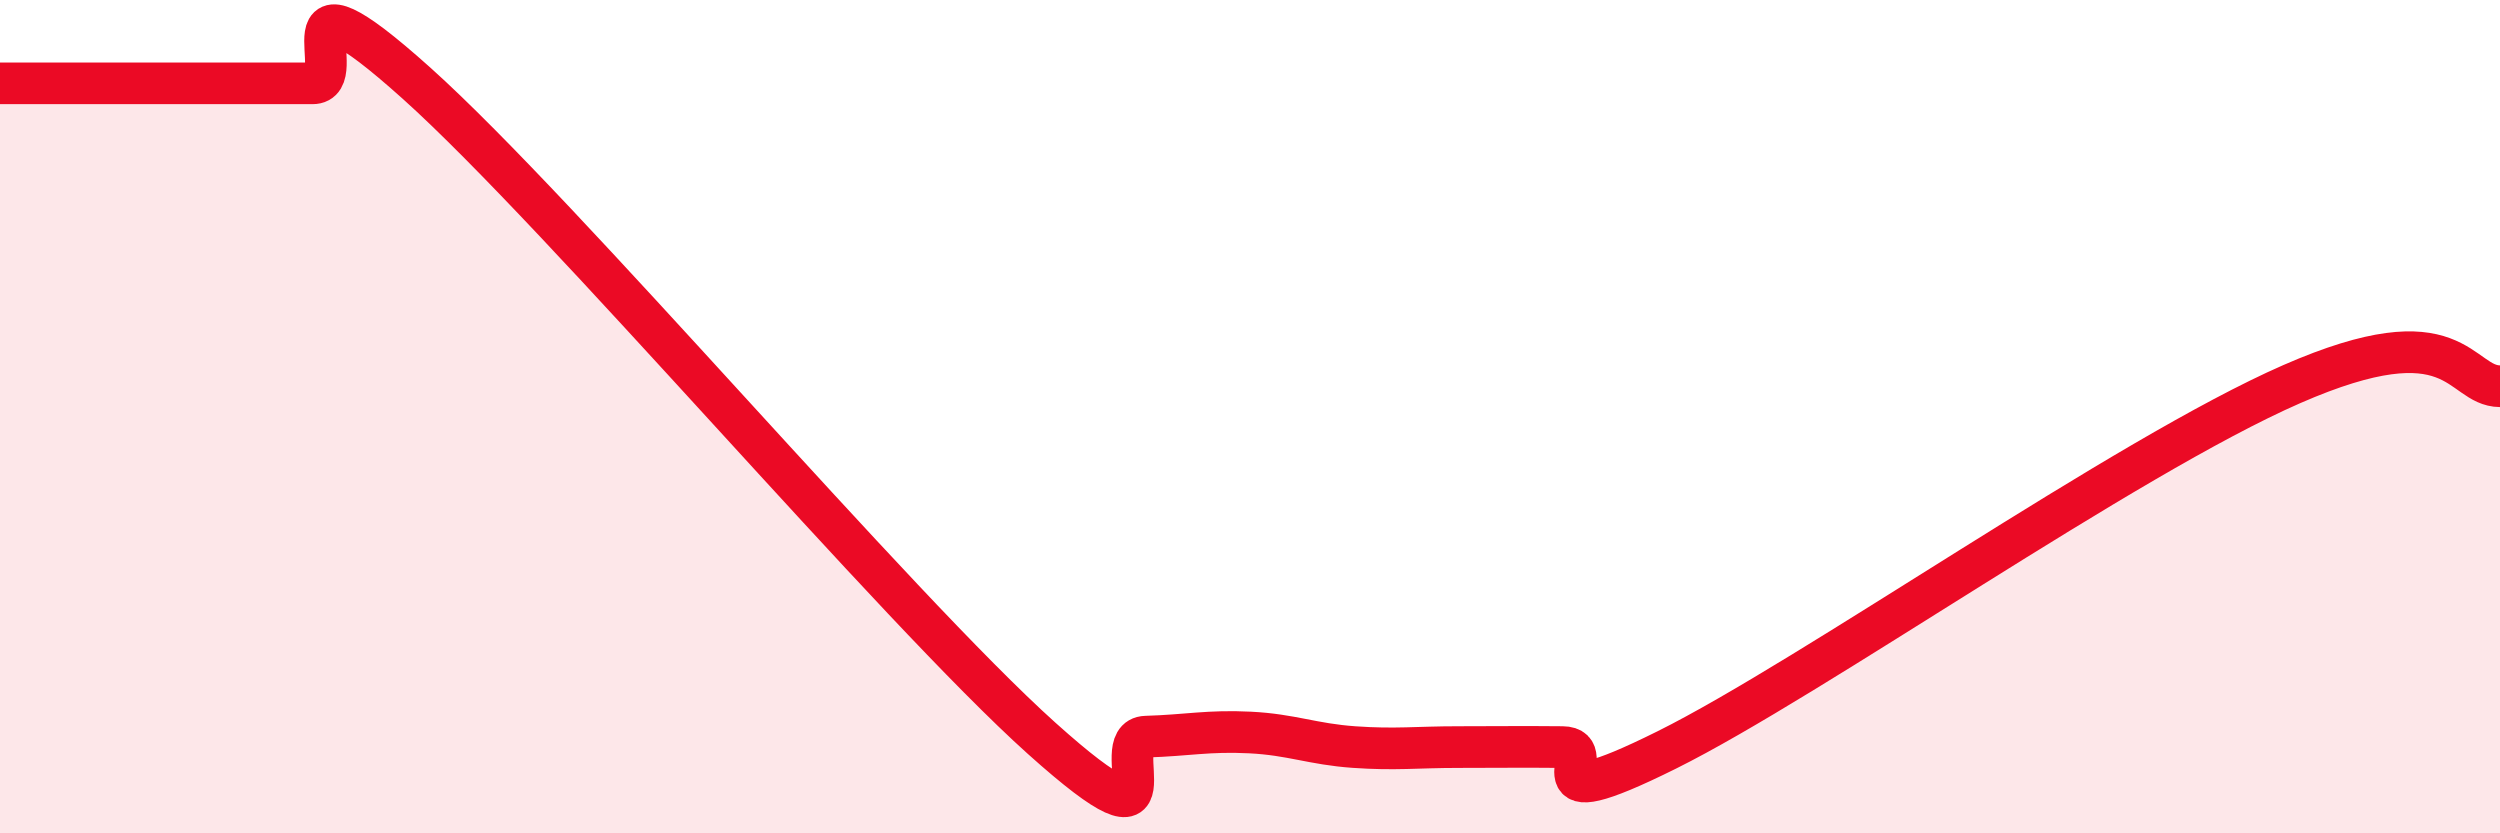
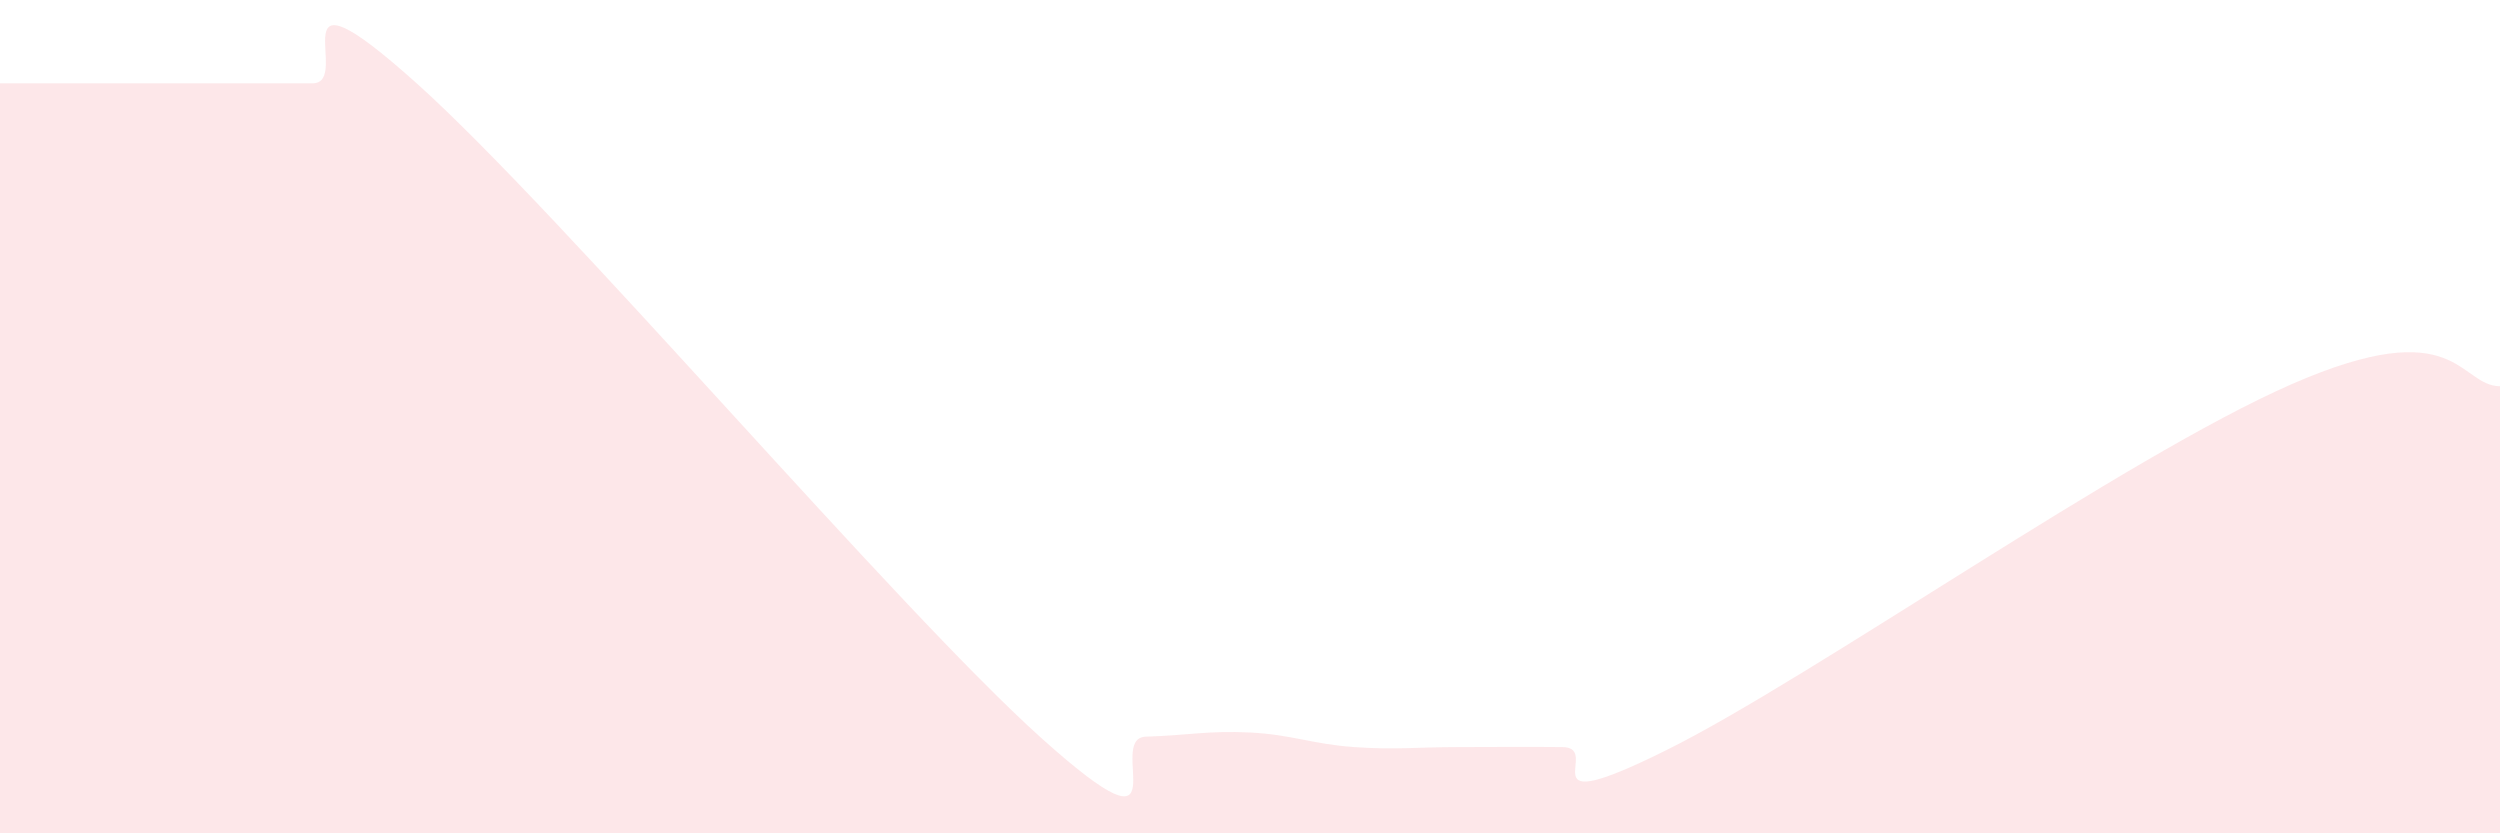
<svg xmlns="http://www.w3.org/2000/svg" width="60" height="20" viewBox="0 0 60 20">
  <path d="M 0,2 C 0.5,2 1.5,2 2.5,2 C 3.5,2 4,2 5,2 C 6,2 6.5,2 7.5,2 C 8.5,2 6.5,-1.14 10,2 C 13.5,5.14 21.5,14.58 25,17.72 C 28.5,20.86 26.5,17.71 27.5,17.68 C 28.5,17.65 29,17.53 30,17.58 C 31,17.63 31.5,17.86 32.5,17.93 C 33.5,18 34,17.93 35,17.93 C 36,17.93 36.5,17.92 37.5,17.93 C 38.5,17.94 36.5,19.74 40,18 C 43.5,16.26 51,10.97 55,9.22 C 59,7.47 59,9.26 60,9.27L60 20L0 20Z" fill="#EB0A25" opacity="0.1" stroke-linecap="round" stroke-linejoin="round" />
-   <path d="M 0,2 C 0.5,2 1.5,2 2.5,2 C 3.5,2 4,2 5,2 C 6,2 6.5,2 7.5,2 C 8.5,2 6.5,-1.14 10,2 C 13.5,5.14 21.5,14.58 25,17.72 C 28.5,20.86 26.5,17.71 27.5,17.68 C 28.5,17.65 29,17.53 30,17.58 C 31,17.63 31.5,17.86 32.5,17.93 C 33.5,18 34,17.93 35,17.93 C 36,17.93 36.5,17.92 37.5,17.93 C 38.5,17.94 36.5,19.74 40,18 C 43.5,16.26 51,10.97 55,9.22 C 59,7.47 59,9.26 60,9.27" stroke="#EB0A25" stroke-width="1" fill="none" stroke-linecap="round" stroke-linejoin="round" />
</svg>